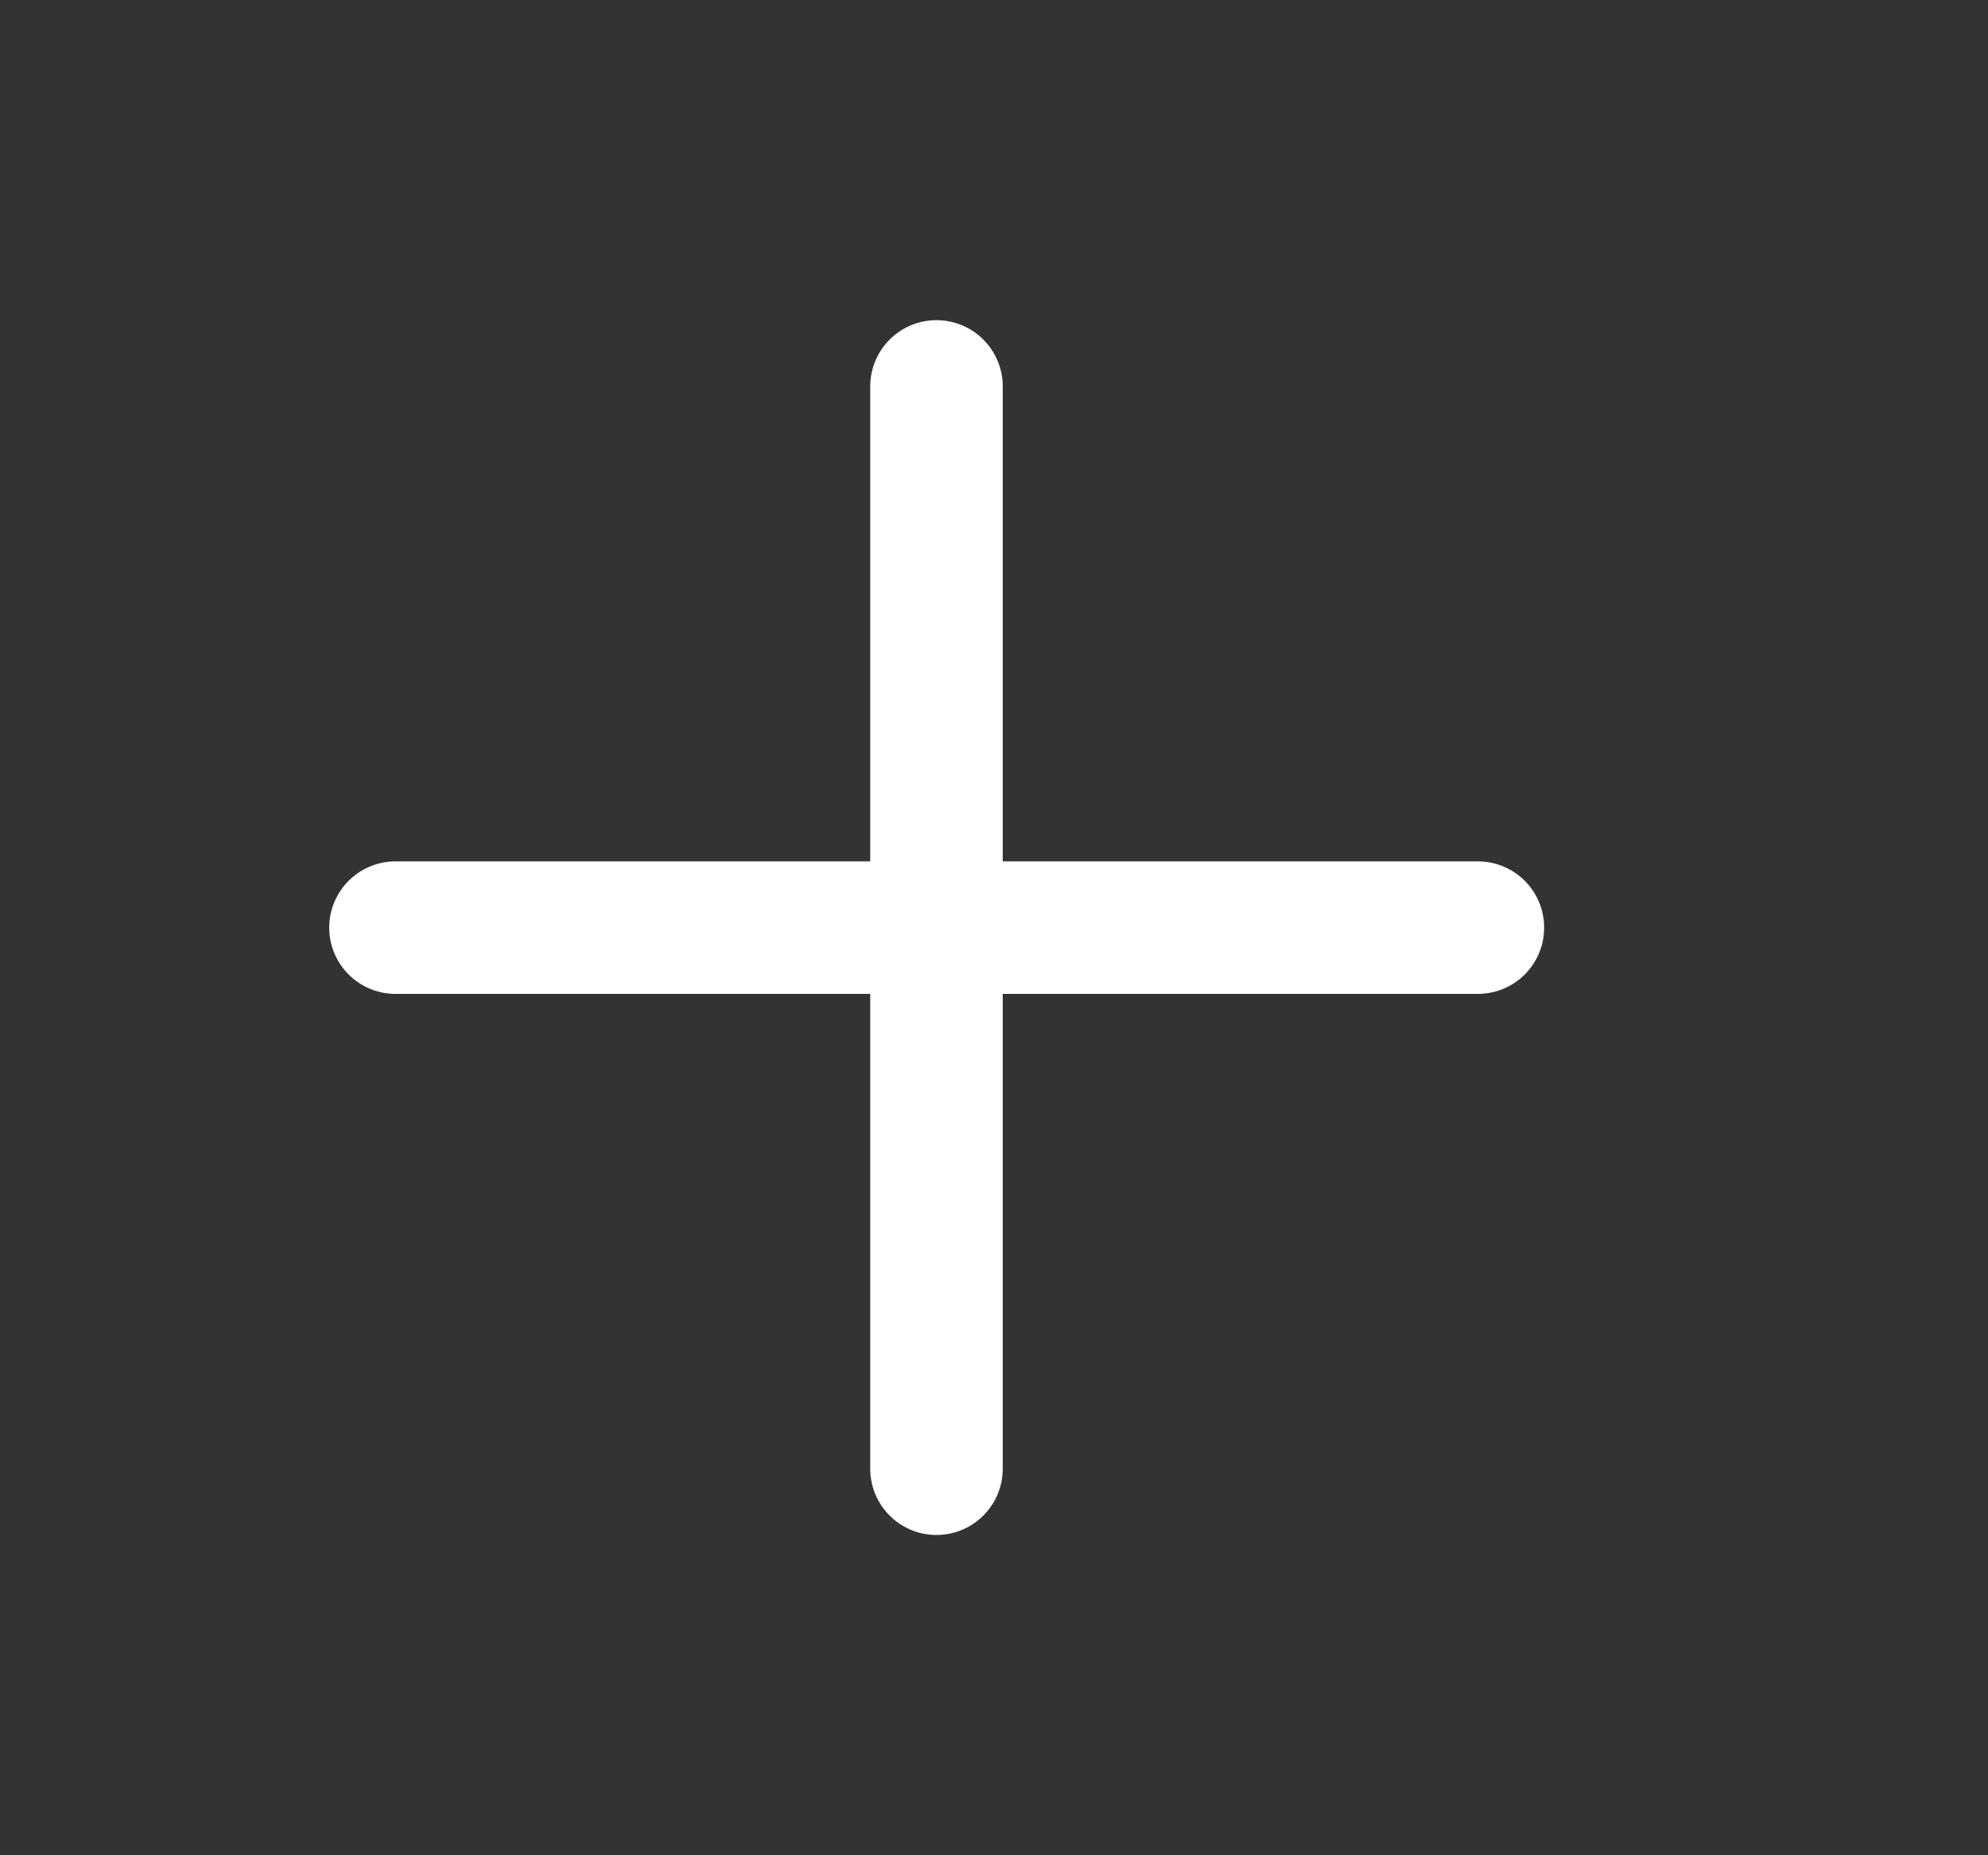
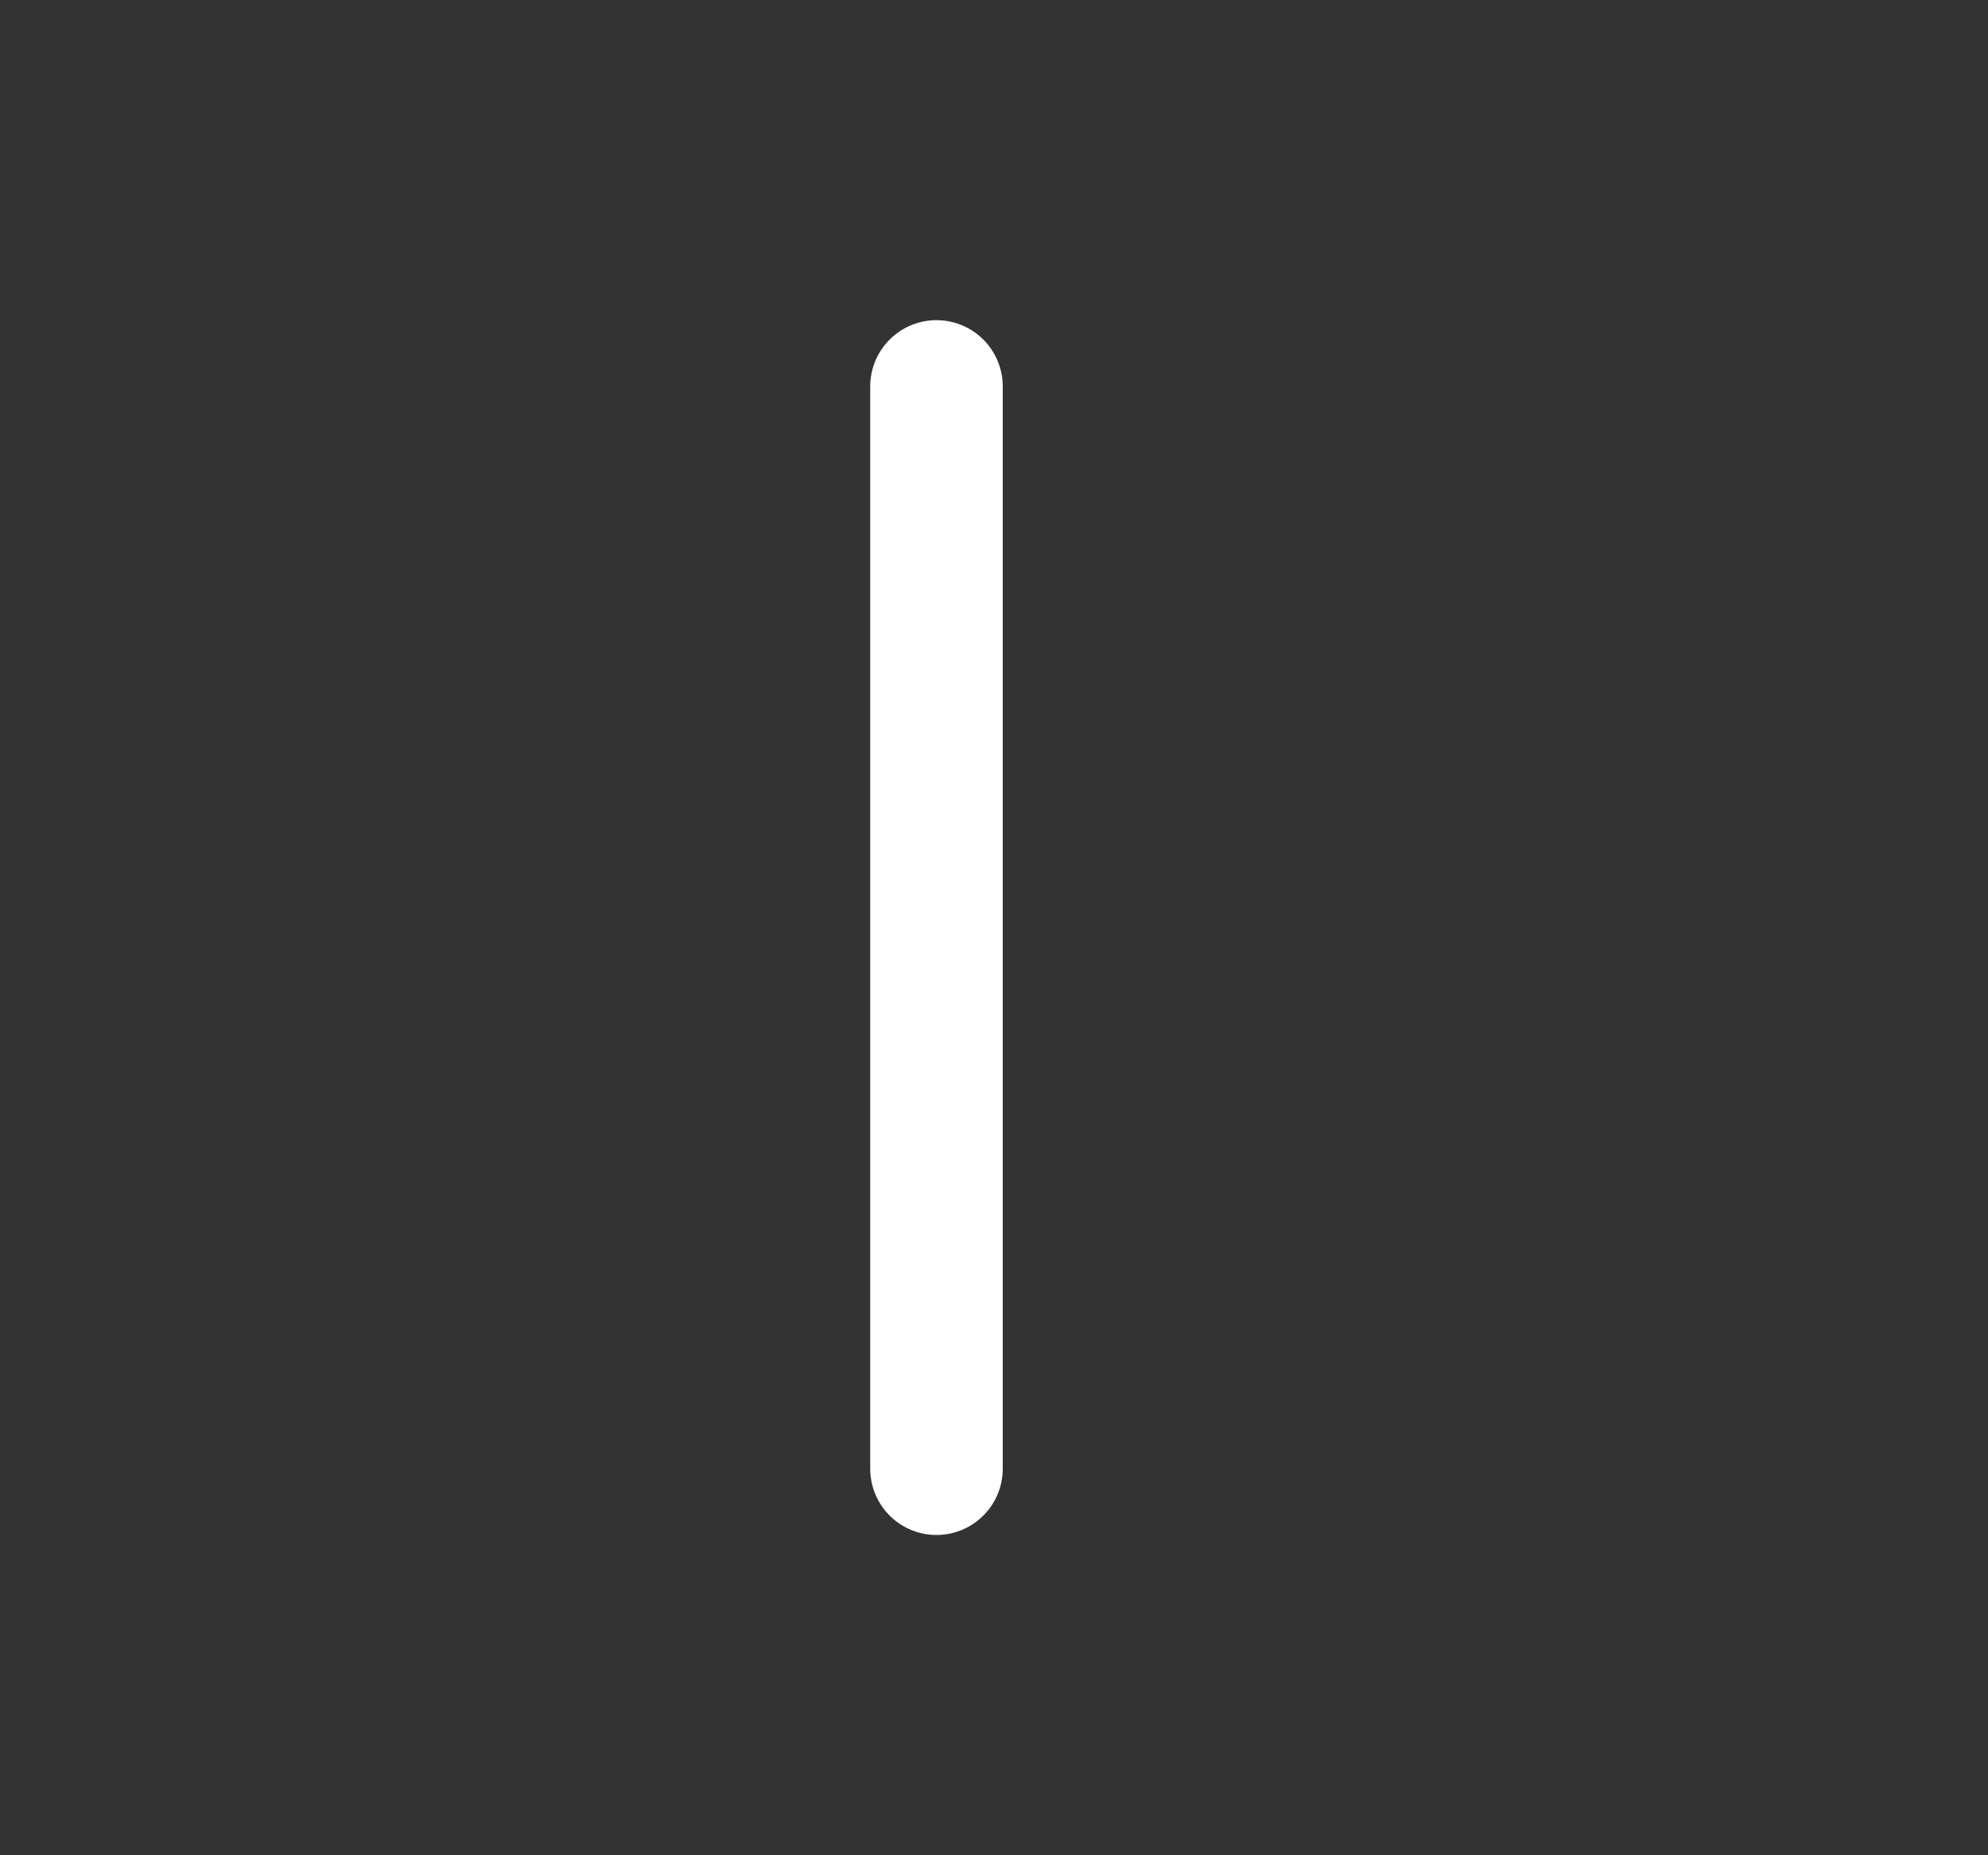
<svg xmlns="http://www.w3.org/2000/svg" width="15" height="14" viewBox="0 0 15 14" fill="none">
  <rect x="0" y="0" width="15" height="14" fill="#333333" stroke="none" />
  <path d="M7.066 2.916V11.083" stroke="white" stroke-linecap="round" stroke-linejoin="round" />
-   <path d="M2.984 7H11.151" stroke="white" stroke-linecap="round" stroke-linejoin="round" />
</svg>